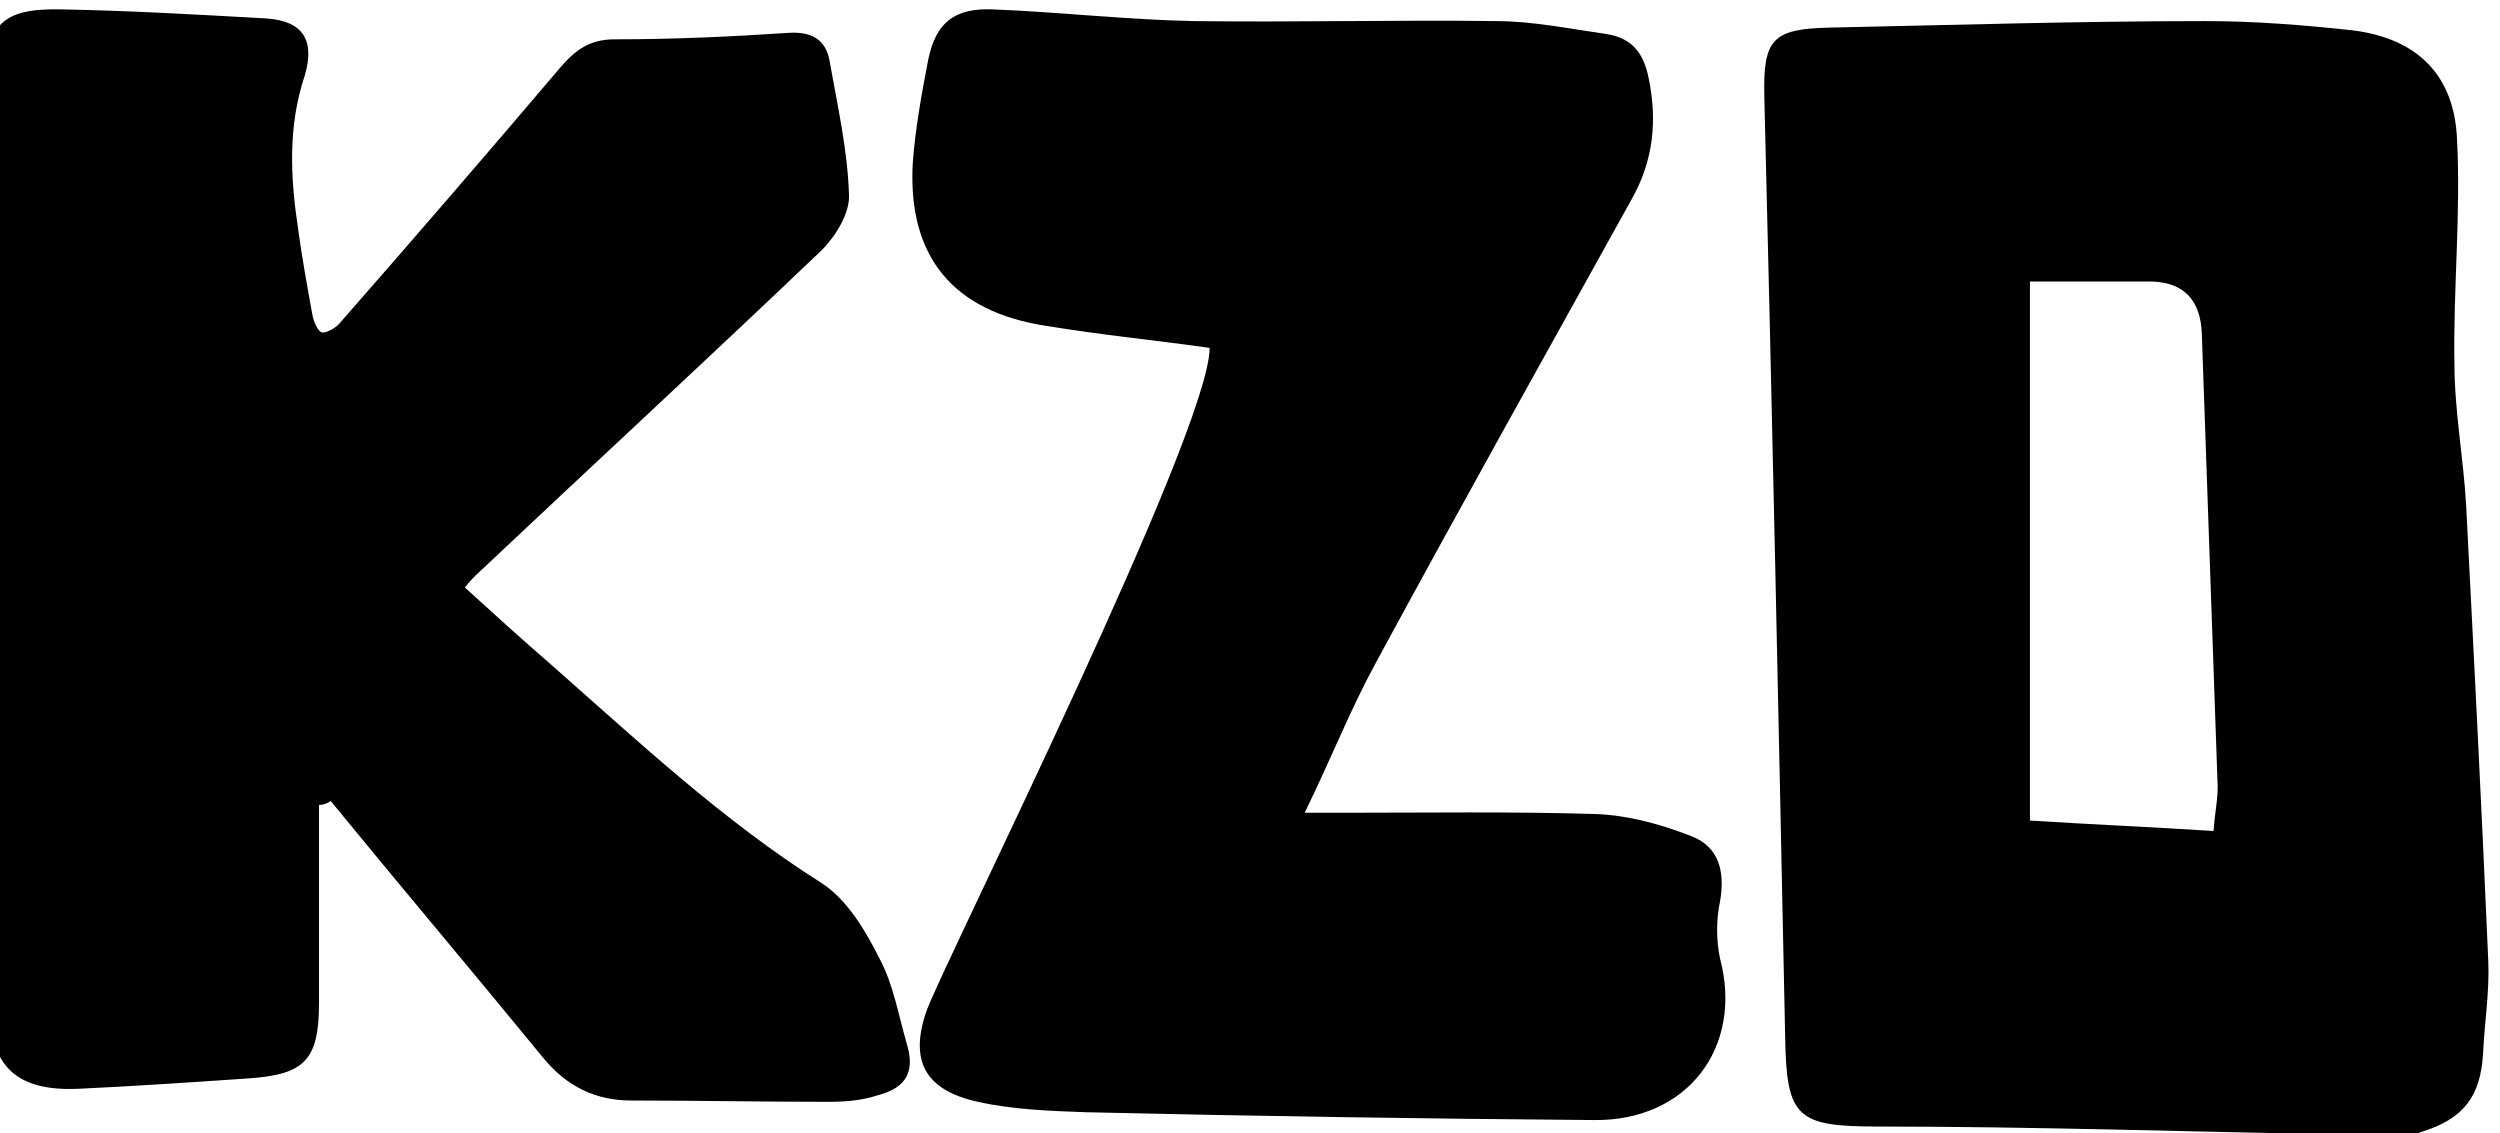
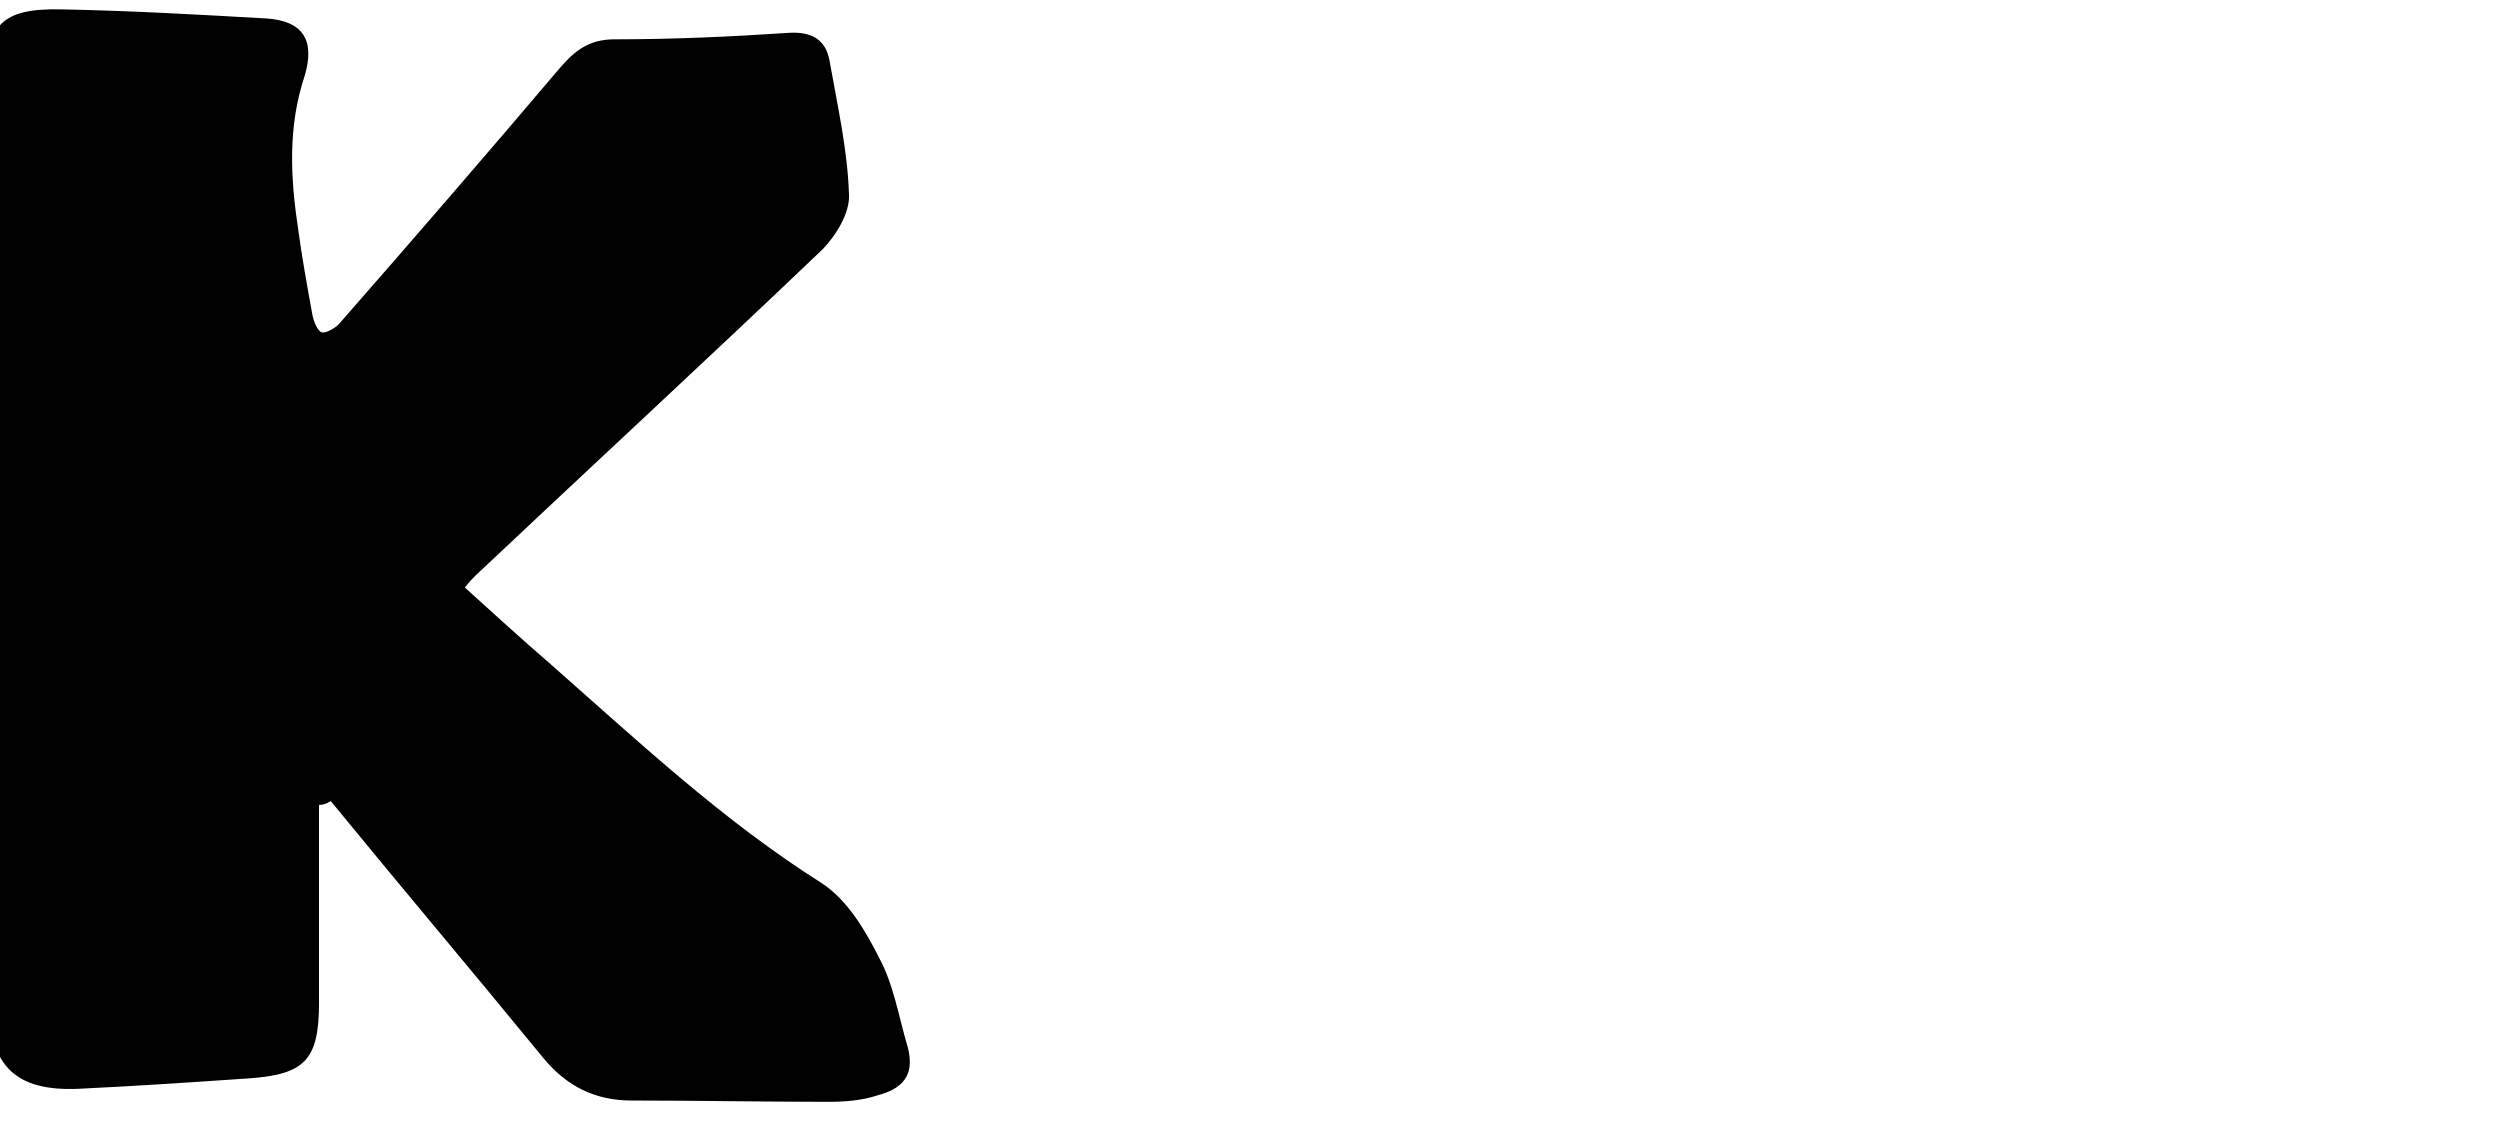
<svg xmlns="http://www.w3.org/2000/svg" version="1.1" id="Calque_1" x="0px" y="0px" viewBox="0 0 192 87" style="enable-background:new 0 0 192 87;" xml:space="preserve" width="150" height="68">
  <g id="Sl5BZm_1_">
    <g>
      <g>
-         <path d="M181.6,87.5c-0.6-0.1-1.2-0.4-1.8-0.4c-11.8-0.2-23.6-0.6-35.4-0.6c-6.4,0-7.2-0.6-7.3-6.9c-0.5-24.1-1-48.2-1.6-72.2     c-0.1-4.4,0.6-5.2,5-5.3c9.6-0.2,19.3-0.5,28.9-0.5c3.7,0,7.5,0.3,11.2,0.7c5,0.6,7.9,3.4,8.1,8.4c0.3,5.7-0.3,11.5-0.2,17.2     c0,3.6,0.7,7.3,0.9,10.9c0.6,11.7,1.2,23.3,1.7,35c0.1,2.4-0.3,4.8-0.4,7.1c-0.2,3.3-1.5,5-4.7,6c-0.5,0.2-1,0.3-1.5,0.5     C183.5,87.5,182.5,87.5,181.6,87.5z M155.9,21.6c0,13.9,0,27.6,0,41.4c4.8,0.3,9.4,0.5,14.1,0.8c0.1-1.5,0.4-2.7,0.3-3.9     c-0.4-11.4-0.8-22.9-1.2-34.3c-0.1-2.5-1.3-3.9-3.8-4C162.3,21.6,159.2,21.6,155.9,21.6z" />
        <path d="M24.5,61.8c0,5.1,0,10.1,0,15.2c0,4.4-1.1,5.5-5.4,5.8c-4.4,0.3-8.8,0.6-13.1,0.8c-4.7,0.2-6.8-1.7-6.8-6.4     C-1,53.6-1.1,30.1-1.1,6.5c0-4.6,1.2-5.9,5.8-5.8c5.3,0.1,10.5,0.4,15.8,0.7c2.8,0.2,3.7,1.7,2.9,4.4c-1.3,3.9-1.1,7.8-0.5,11.8     c0.3,2.2,0.7,4.4,1.1,6.6c0.1,0.5,0.4,1.2,0.7,1.3c0.3,0.1,1-0.3,1.3-0.6c5.7-6.5,11.4-13.1,17-19.7C44.2,3.8,45.3,3,47.2,3     c4.5,0,8.9-0.2,13.4-0.5c1.7-0.1,2.8,0.5,3.1,2.1c0.6,3.4,1.4,6.9,1.5,10.3c0.1,1.4-1,3.2-2.1,4.3c-8.8,8.4-17.8,16.7-26.6,25     c-0.2,0.2-0.4,0.4-0.8,0.9c2.2,2,4.4,4,6.6,5.9c6.7,5.9,13.2,12,20.8,16.8c2,1.3,3.4,3.7,4.5,5.9c1,1.9,1.4,4.2,2,6.3     c0.7,2.2,0.1,3.5-2.2,4.1c-1.2,0.4-2.5,0.5-3.8,0.5c-5,0-10.1-0.1-15.1-0.1c-2.8,0-5-1.1-6.8-3.3c-5.4-6.6-10.9-13.1-16.3-19.7     C25.1,61.7,24.8,61.8,24.5,61.8z" />
-         <path d="M92.9,26.7c-4.2-0.6-8.4-1-12.6-1.7c-7.1-1.1-10.6-5.3-10.2-12.5c0.2-2.7,0.7-5.4,1.2-8c0.6-2.8,2-3.9,4.9-3.8     c5.2,0.2,10.3,0.8,15.5,0.9c7.7,0.1,15.5-0.1,23.2,0c2.8,0,5.7,0.6,8.5,1c1.9,0.3,2.8,1.4,3.2,3.3c0.7,3.3,0.4,6.4-1.3,9.4     c-6.6,11.9-13.2,23.7-19.7,35.7c-1.9,3.5-3.4,7.3-5.4,11.4c1.4,0,2.2,0,3,0c6.5,0,12.9-0.1,19.4,0.1c2.5,0.1,5,0.8,7.3,1.7     c2.1,0.8,2.6,2.7,2.2,5c-0.3,1.4-0.3,3,0,4.4c1.8,6.8-2.5,12.5-9.7,12.4c-13-0.1-26-0.3-39-0.6c-2.8-0.1-5.6-0.2-8.3-0.8     c-4.1-0.9-5.3-3.2-3.9-7.1C73,72.9,92.9,33.1,92.9,26.7z" />
      </g>
    </g>
  </g>
</svg>